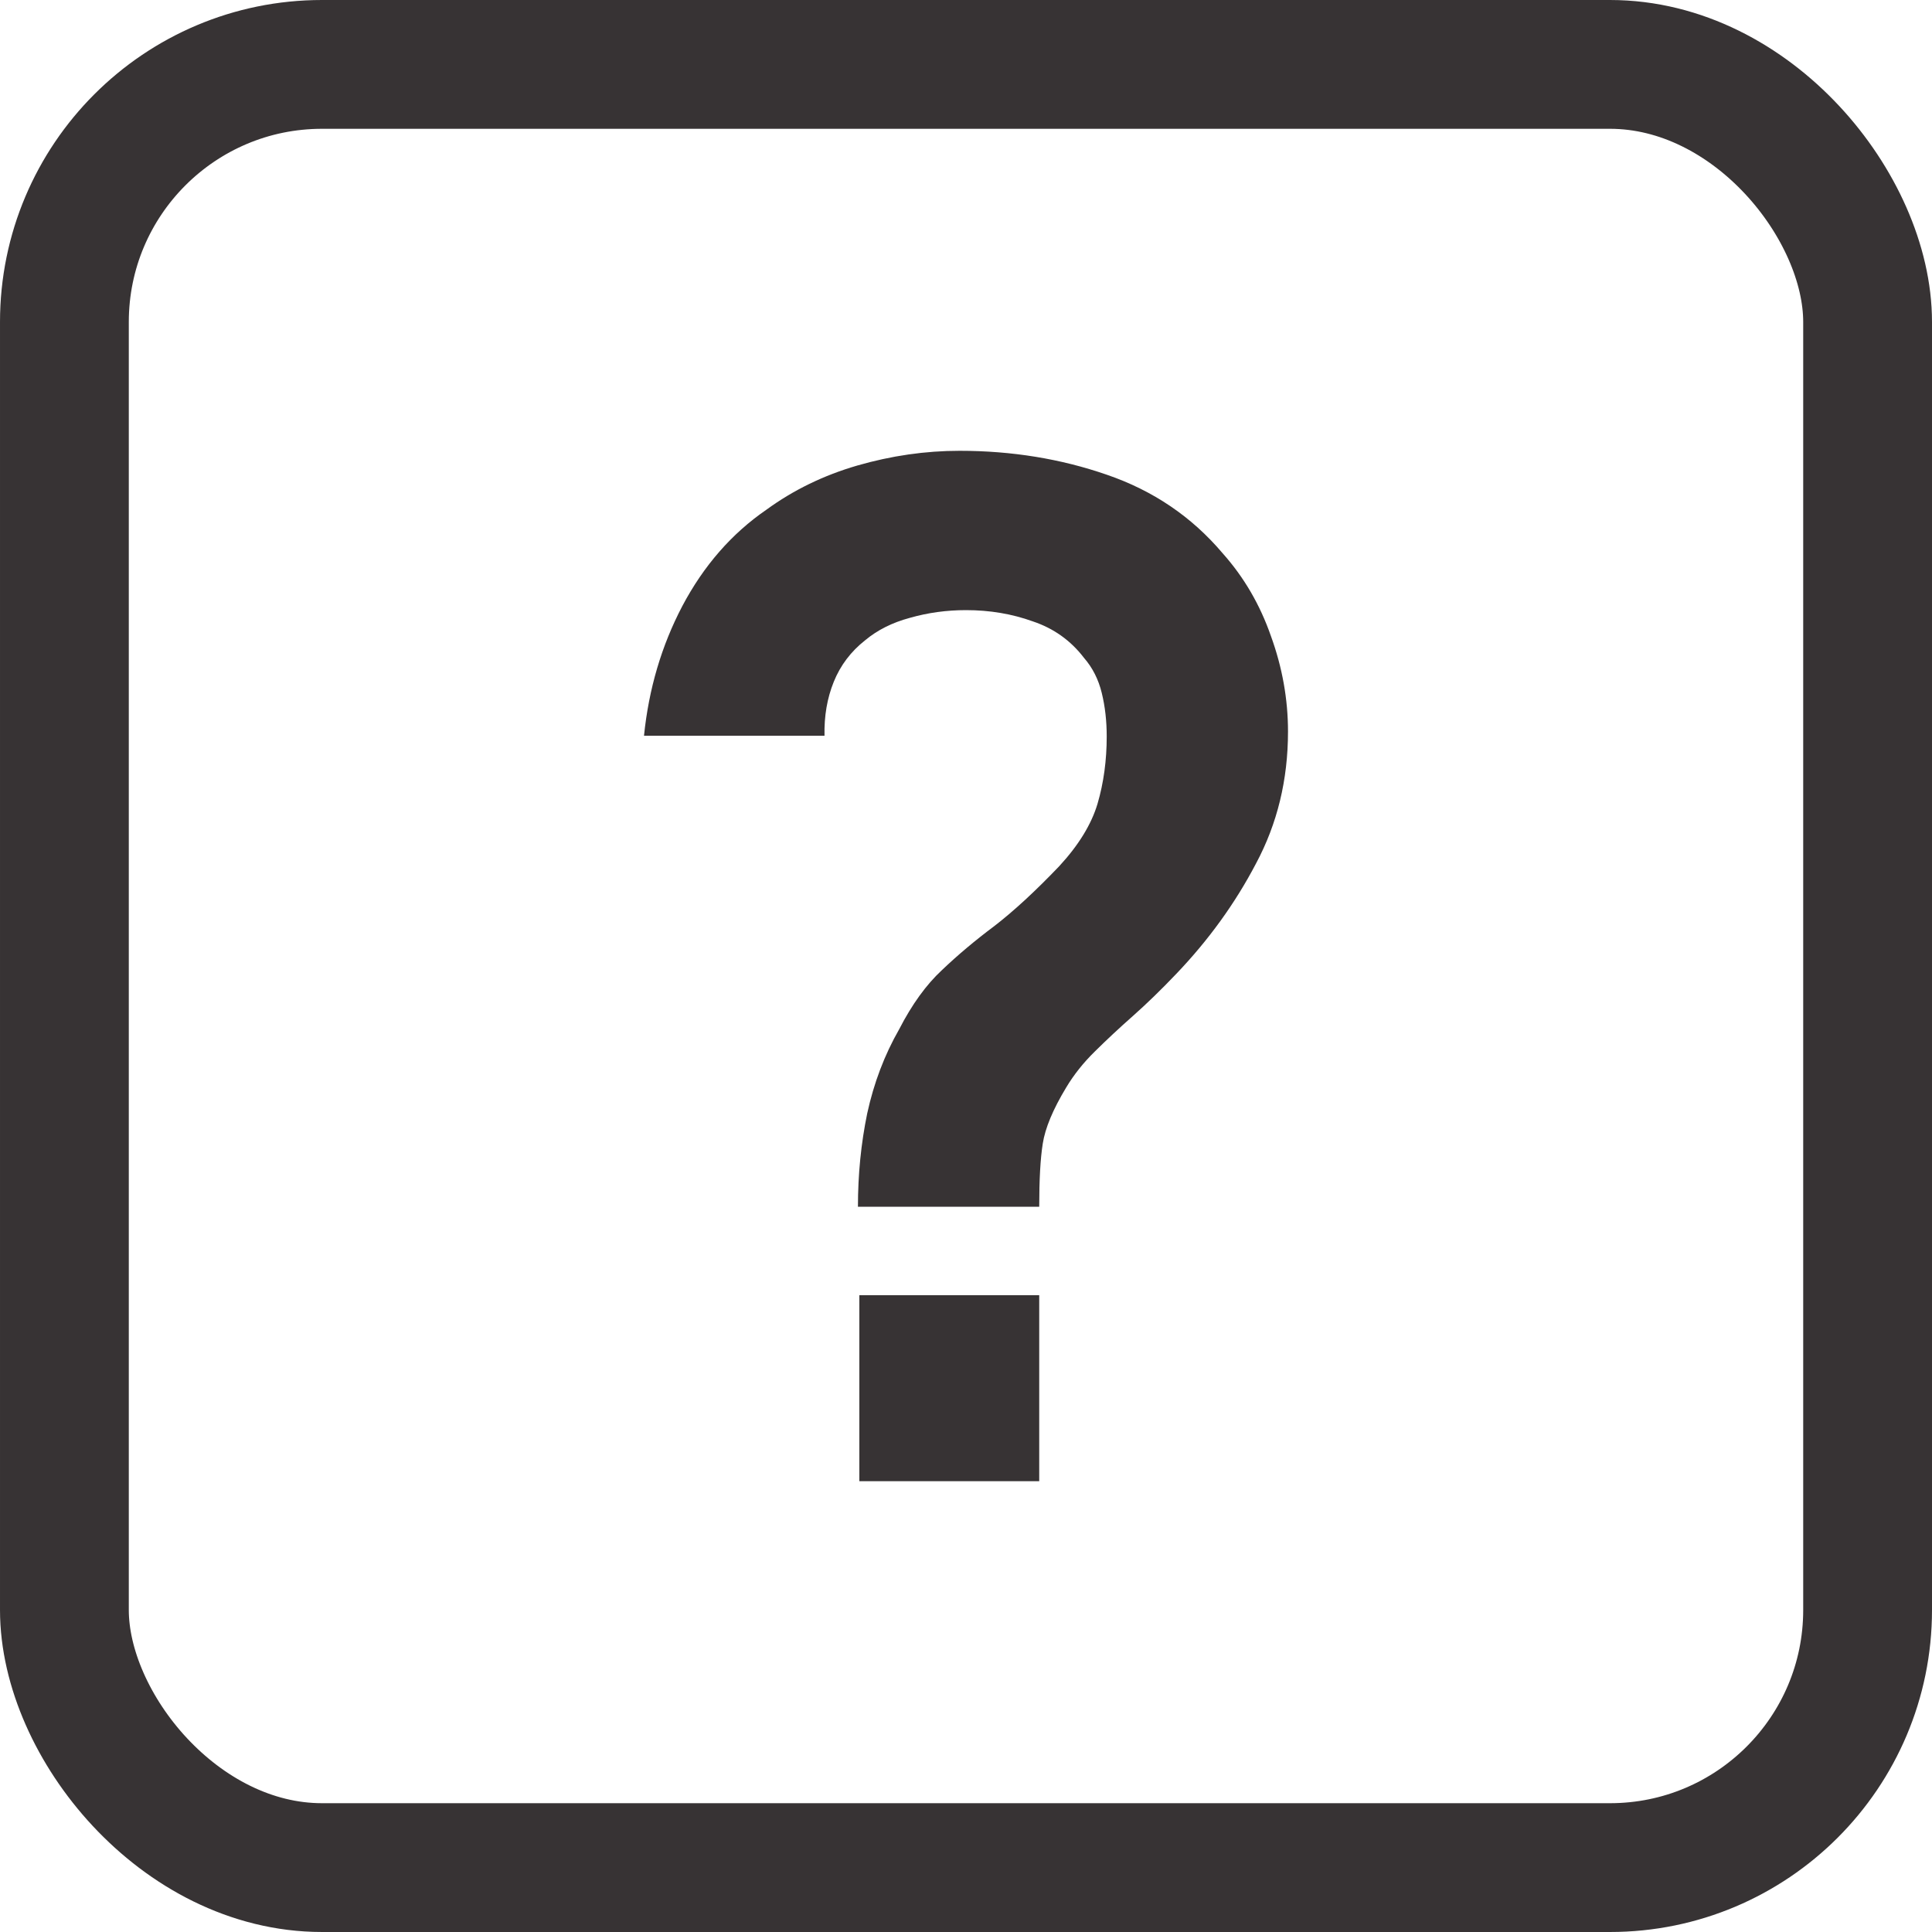
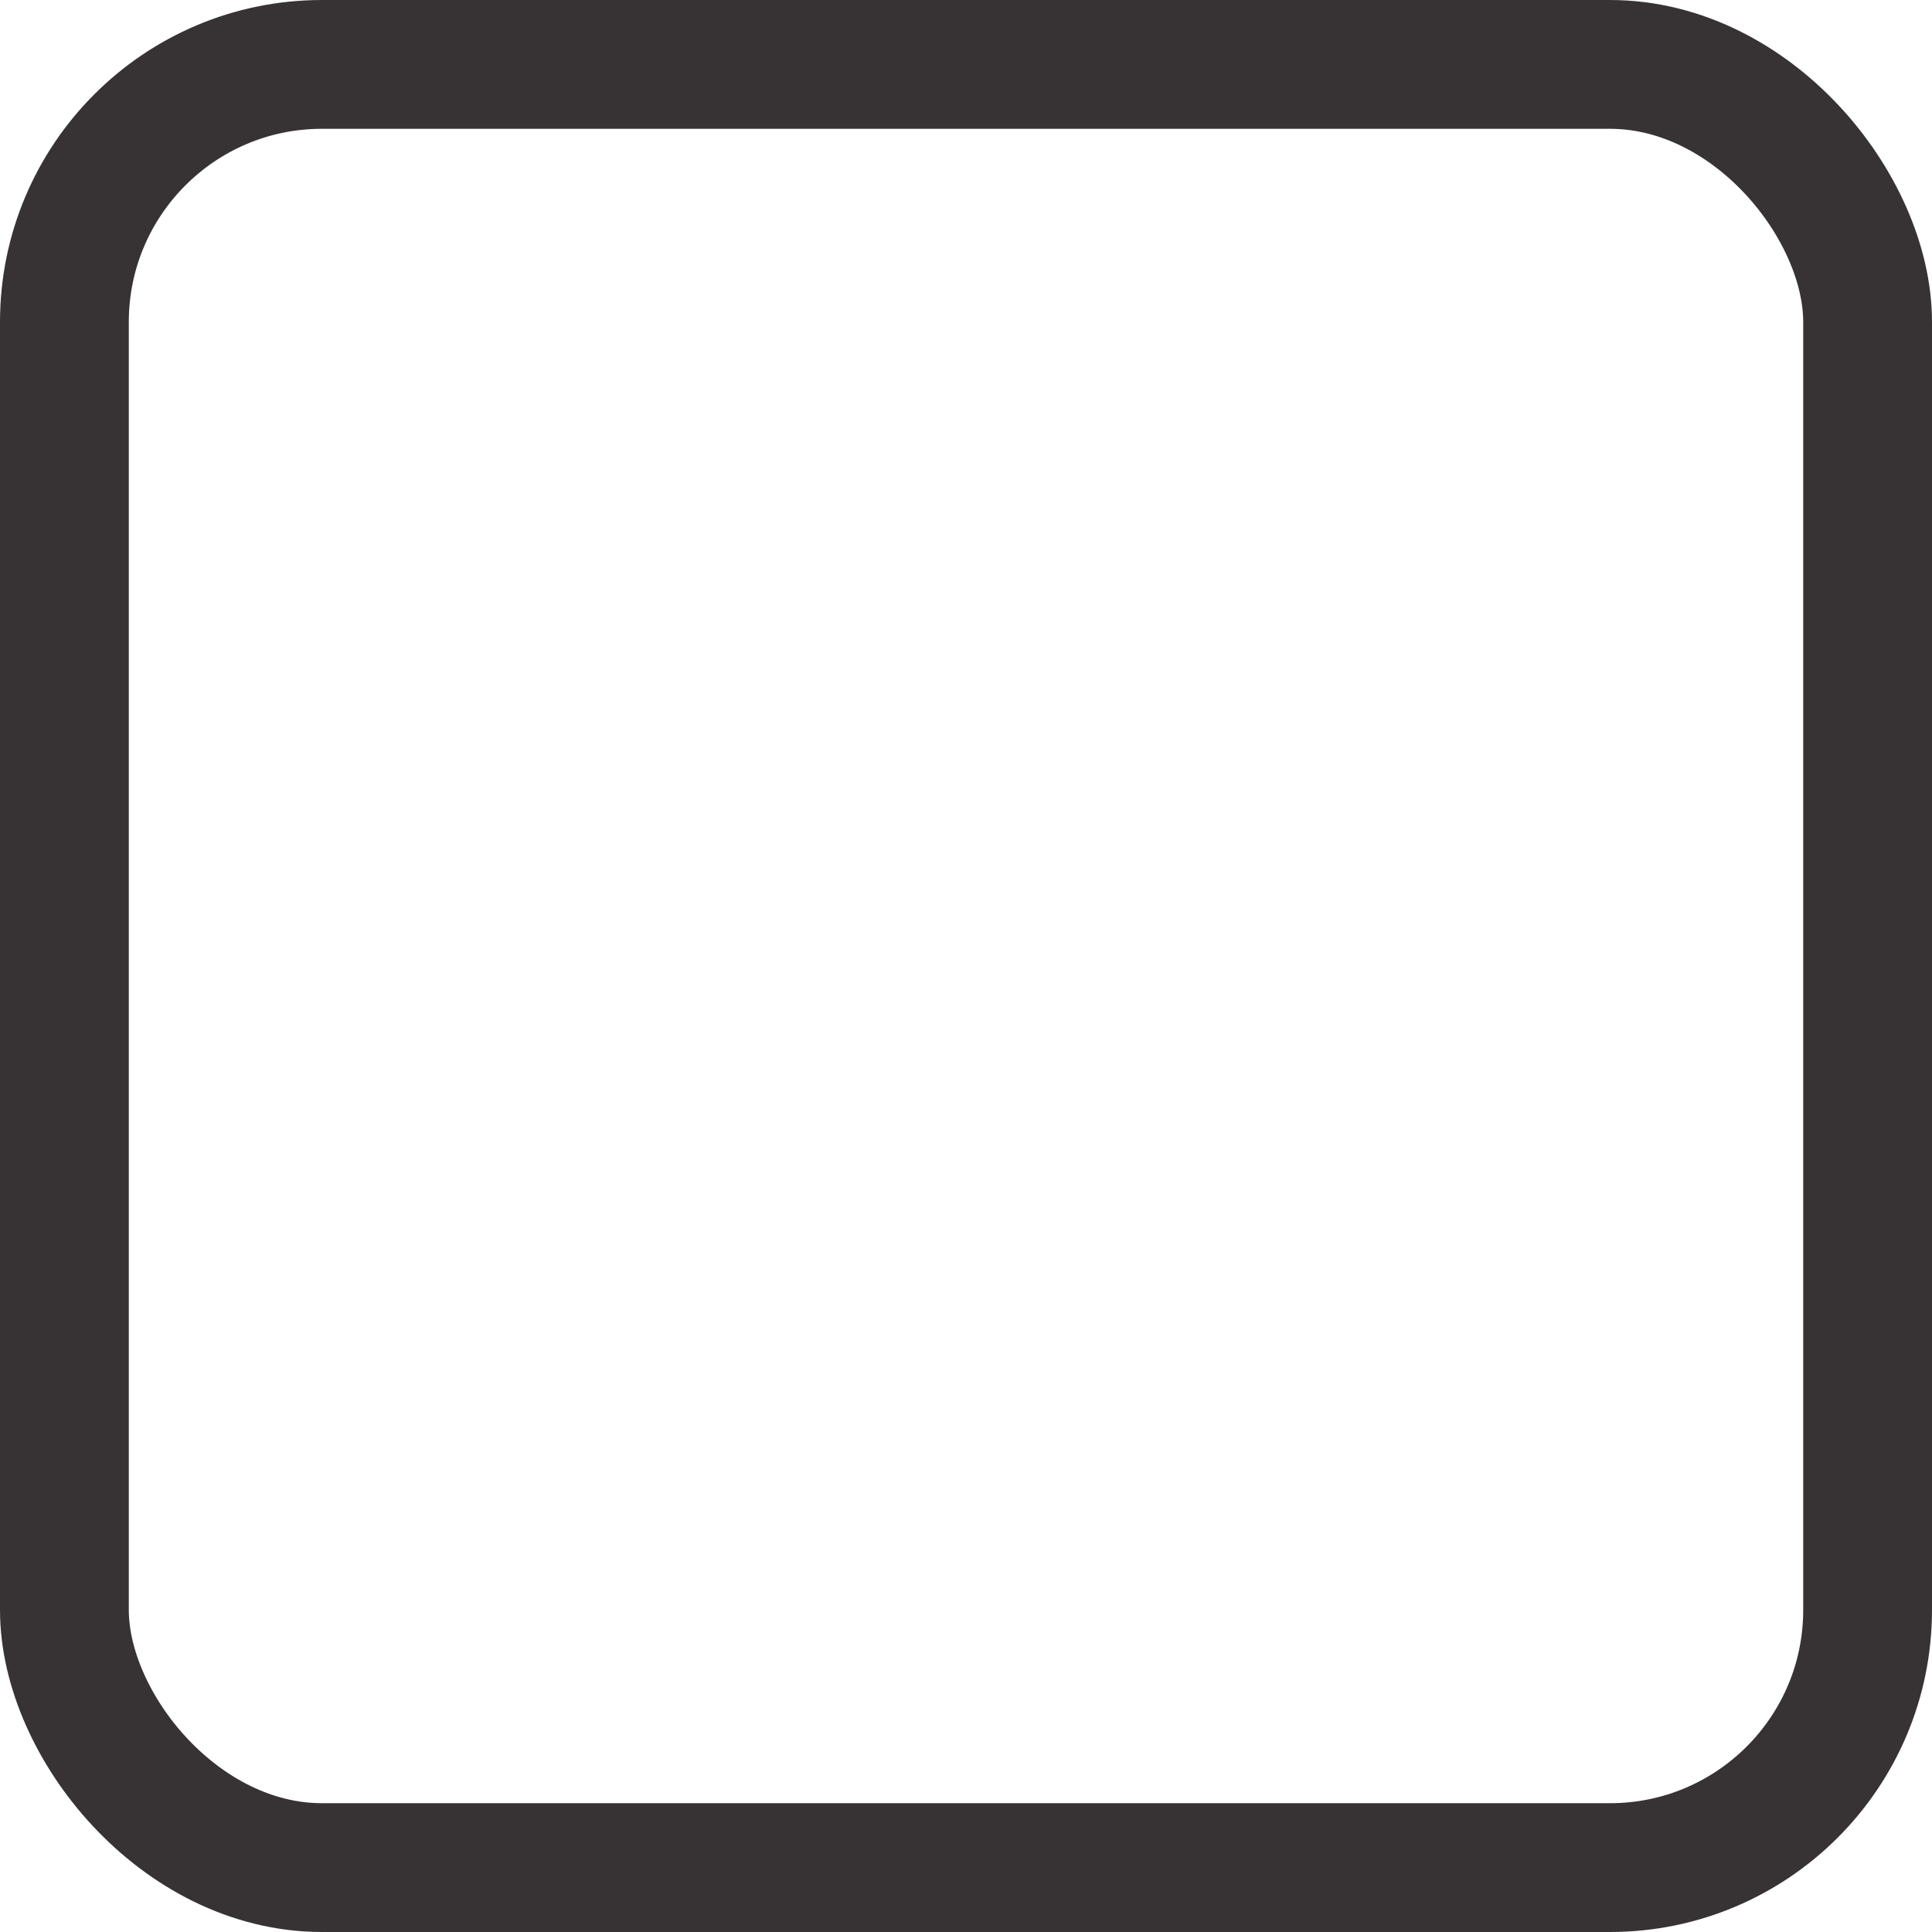
<svg xmlns="http://www.w3.org/2000/svg" width="30" height="30" viewBox="0 0 30 30" fill="none">
  <rect x="1" y="1" width="28" height="28" rx="4" stroke="#373334" stroke-width="2" />
-   <path d="M13.322 18.738C13.322 18.237 13.37 17.754 13.466 17.289C13.569 16.817 13.734 16.381 13.963 15.981C14.161 15.596 14.382 15.291 14.625 15.065C14.868 14.833 15.14 14.604 15.441 14.379C15.743 14.146 16.078 13.837 16.446 13.452C16.748 13.125 16.946 12.802 17.042 12.482C17.138 12.155 17.185 11.806 17.185 11.436C17.185 11.196 17.16 10.971 17.108 10.76C17.057 10.55 16.965 10.368 16.832 10.215C16.626 9.946 16.361 9.757 16.038 9.649C15.714 9.532 15.368 9.474 15 9.474C14.698 9.474 14.408 9.514 14.128 9.594C13.856 9.667 13.624 9.783 13.433 9.943C13.212 10.117 13.05 10.332 12.947 10.586C12.844 10.84 12.796 11.12 12.803 11.425H10C10.074 10.698 10.272 10.026 10.596 9.409C10.927 8.784 11.361 8.286 11.899 7.916C12.318 7.61 12.789 7.381 13.311 7.229C13.841 7.076 14.371 7 14.901 7C15.71 7 16.472 7.124 17.185 7.371C17.907 7.618 18.506 8.025 18.985 8.591C19.316 8.962 19.566 9.391 19.735 9.877C19.912 10.364 20 10.858 20 11.36C20 12.108 19.834 12.791 19.503 13.409C19.18 14.026 18.767 14.597 18.267 15.12C18.032 15.367 17.807 15.585 17.594 15.774C17.38 15.963 17.182 16.148 16.998 16.33C16.821 16.504 16.674 16.689 16.556 16.886C16.35 17.227 16.229 17.518 16.192 17.758C16.155 17.99 16.137 18.317 16.137 18.738H13.322ZM13.344 23V20.112H16.137V23H13.344Z" fill="#373334" />
</svg>